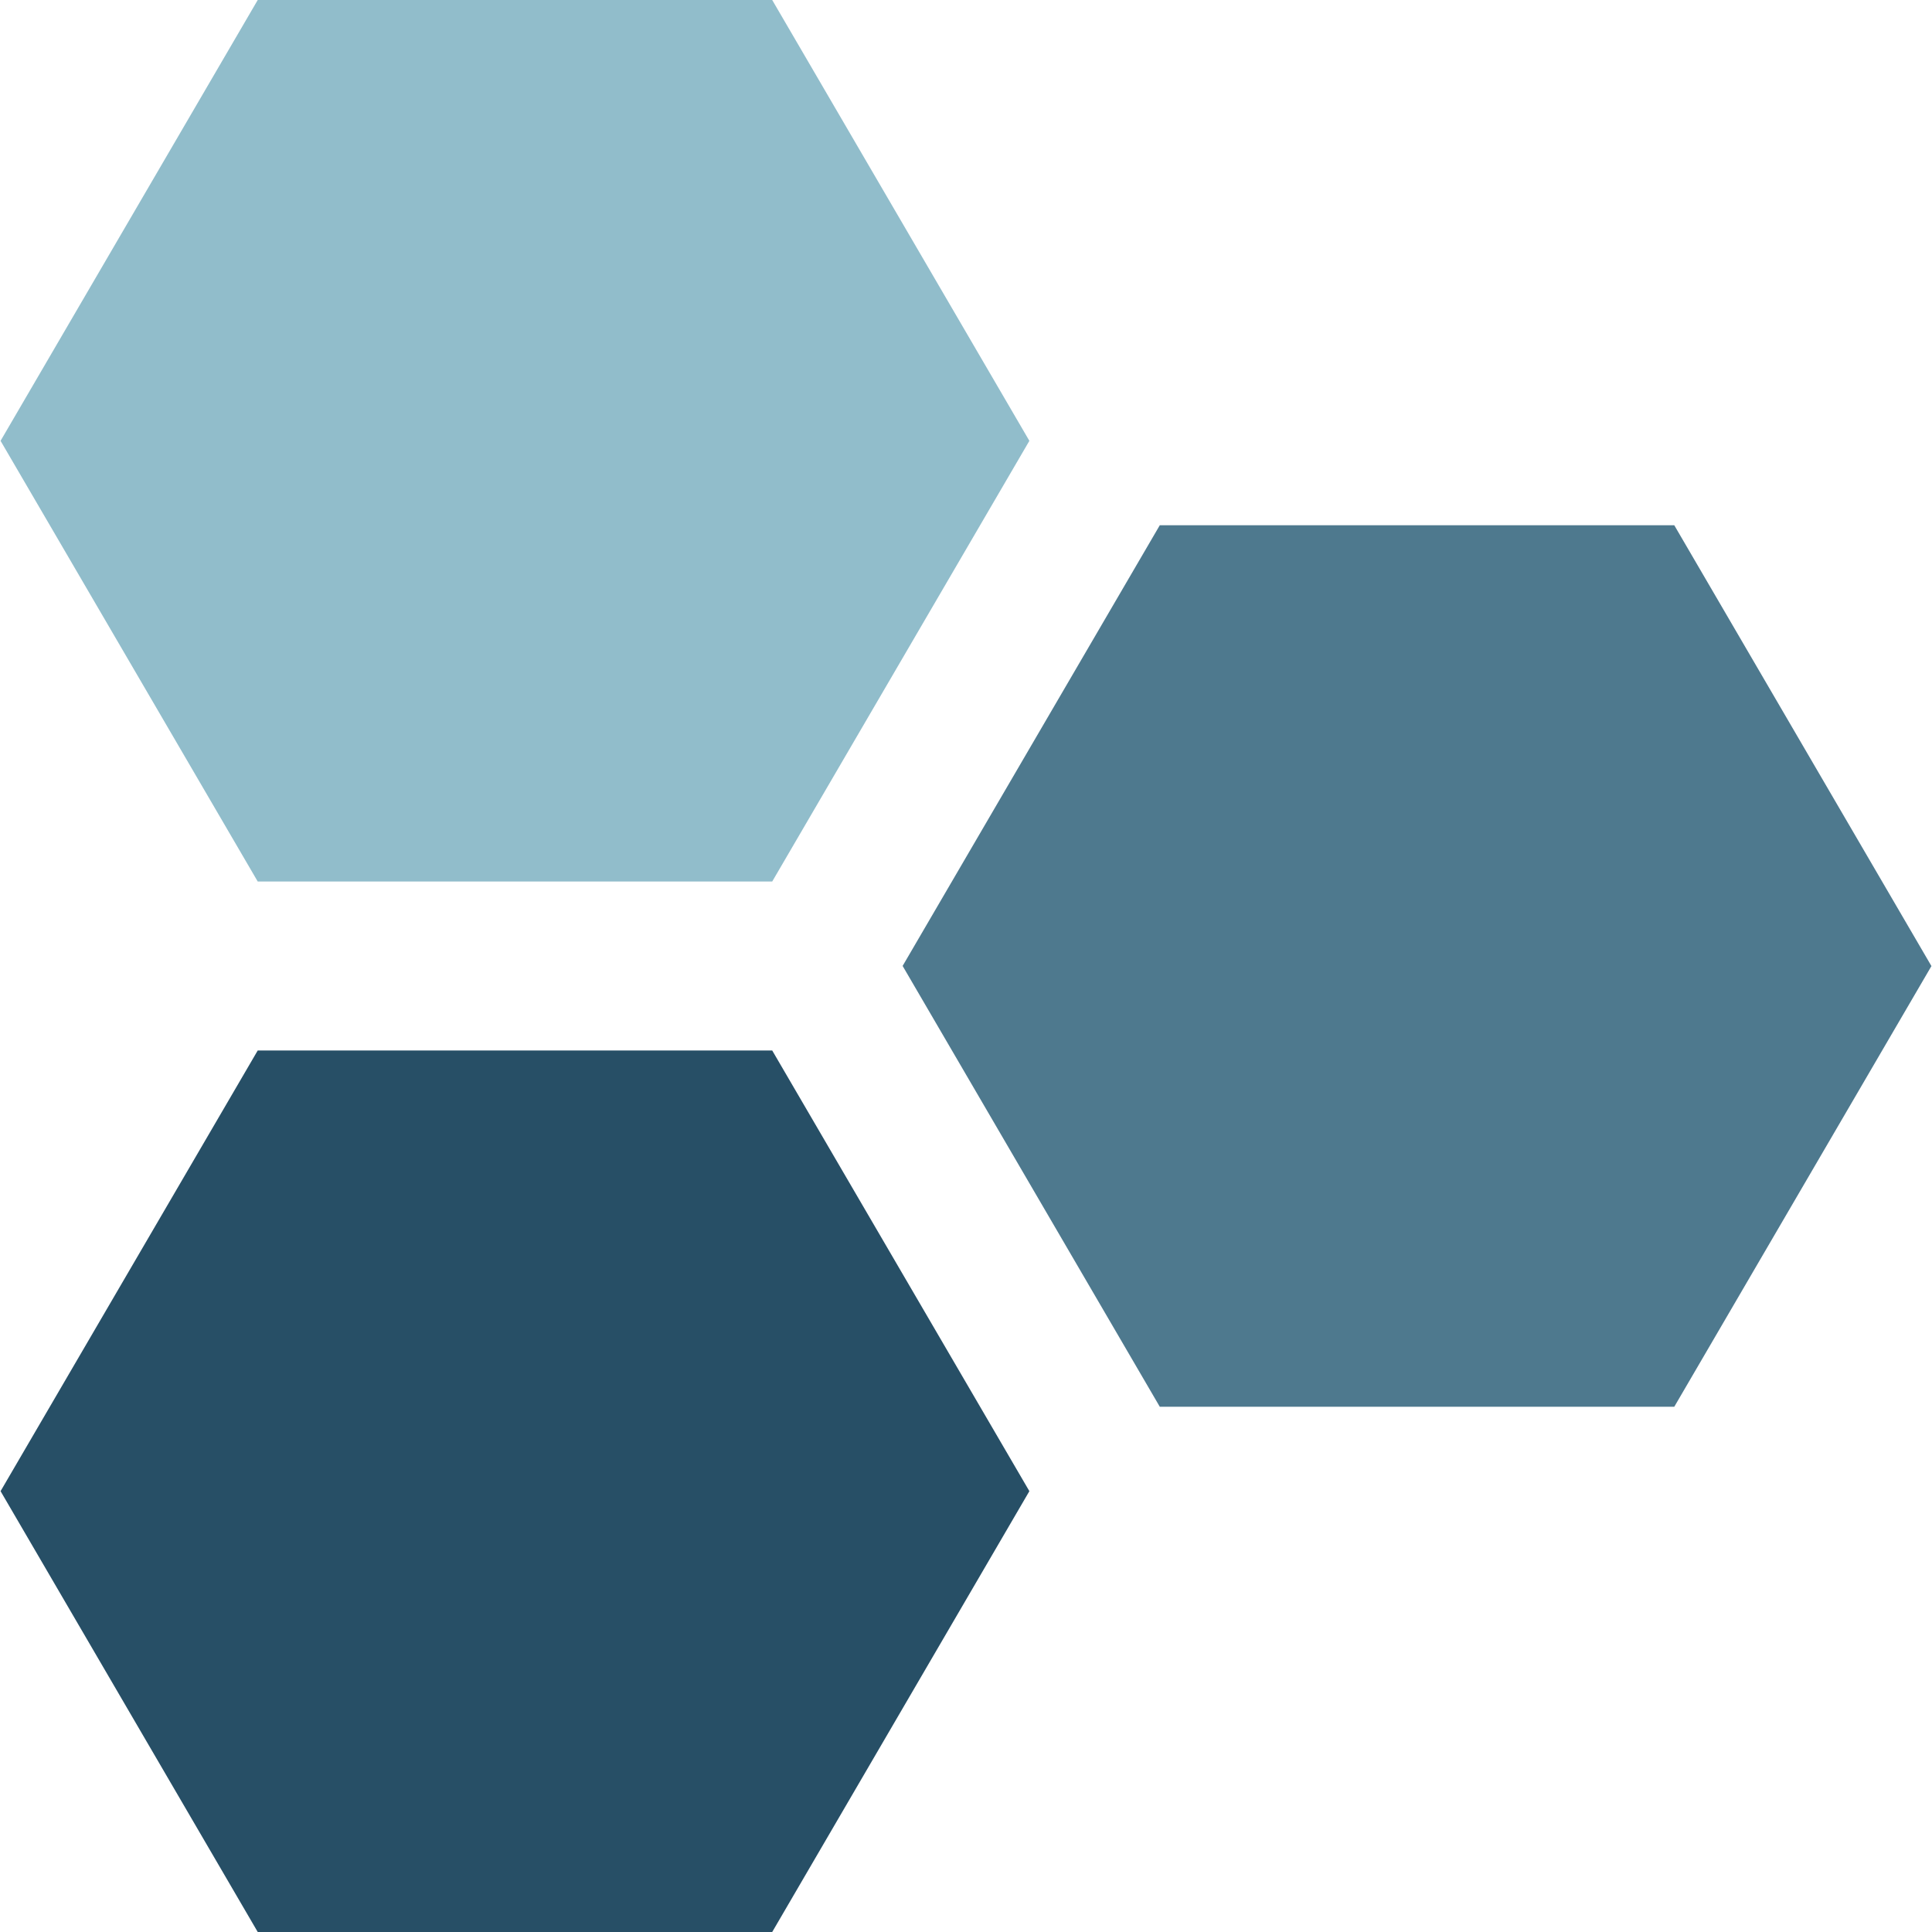
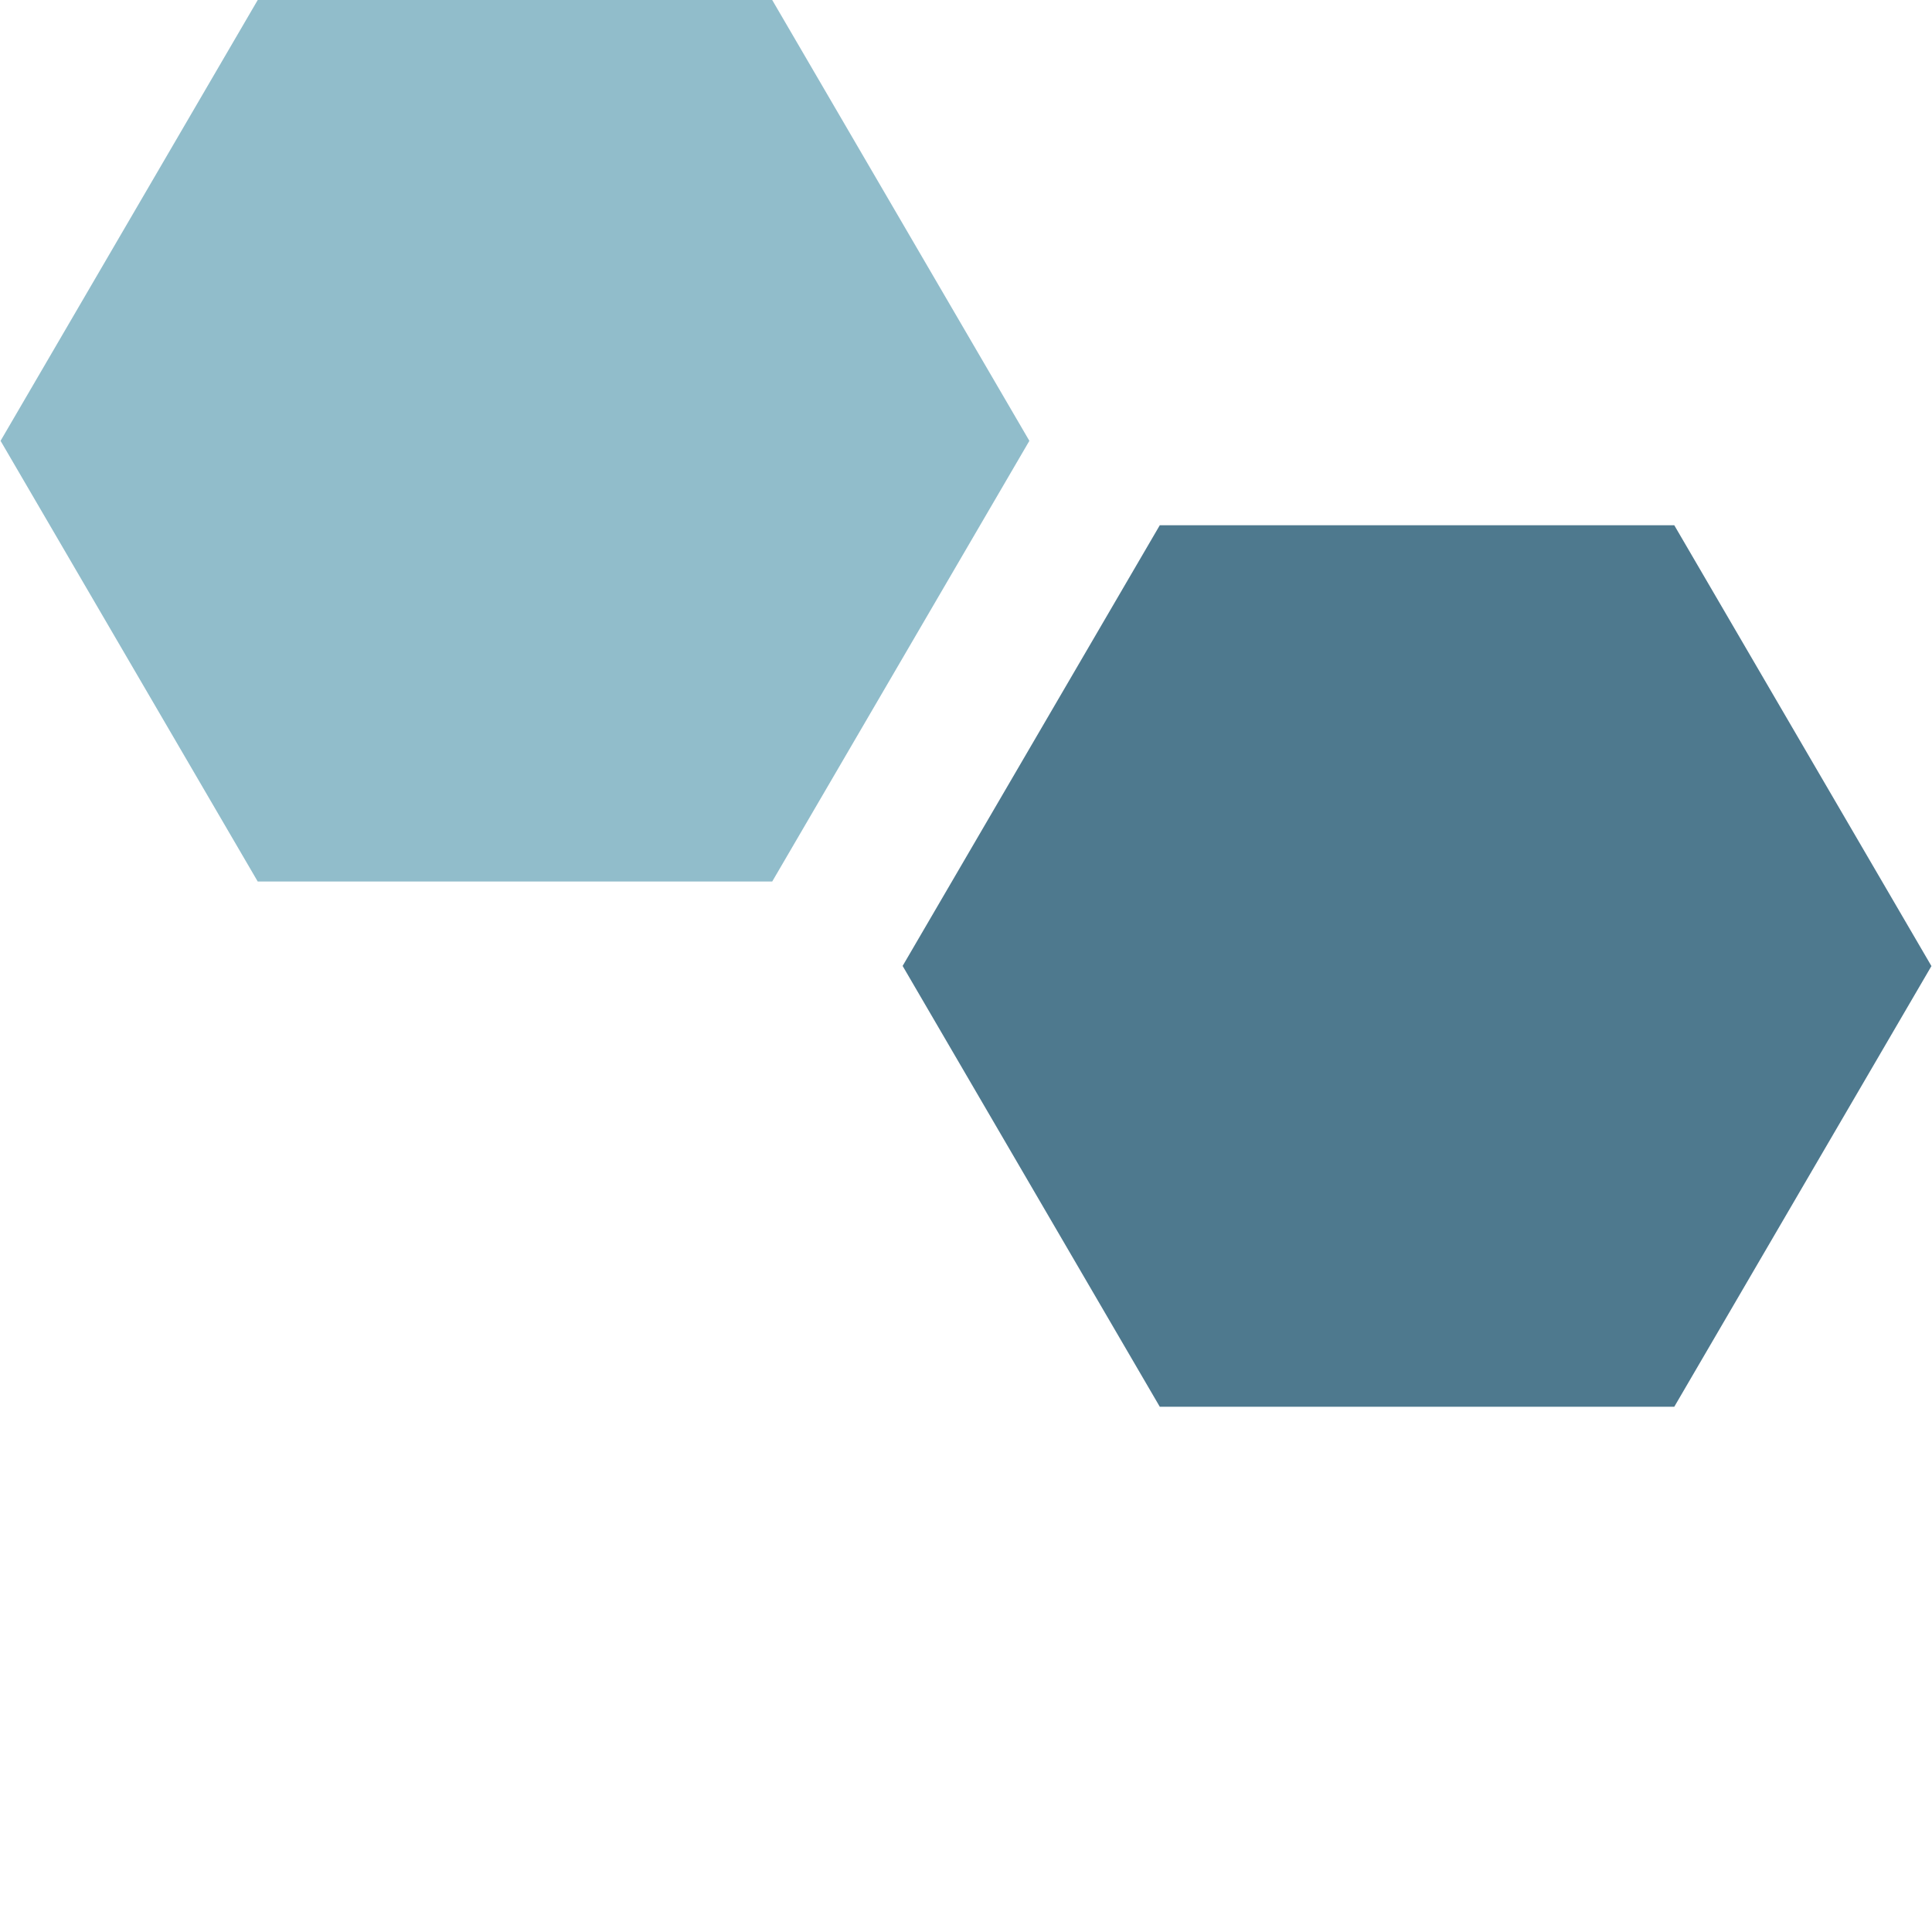
<svg xmlns="http://www.w3.org/2000/svg" width="24" height="24" id="Ebene_1" data-name="Ebene 1" viewBox="0 0 136.35 136.43">
  <defs>
    <style>.cls-1{fill:#4e798e;}.cls-2{fill:#91bdcb;}.cls-3{fill:#274f66;}</style>
  </defs>
  <title>edu-sharing Logo</title>
  <path id="Fill-12" class="cls-1" d="M81.86,99.34L63.7,68.21,81.86,37.09h36.33l18.16,31.13L118.19,99.34H81.86" />
  <path id="Fill-13" class="cls-2" d="M18.16,62.25L0,31.13,18.16,0H54.49L72.65,31.13,54.49,62.25H18.16" />
-   <path id="Fill-14" class="cls-3" d="M18.16,136.43L0,105.3,18.16,74.18H54.49L72.65,105.3,54.49,136.43H18.16" />
</svg>